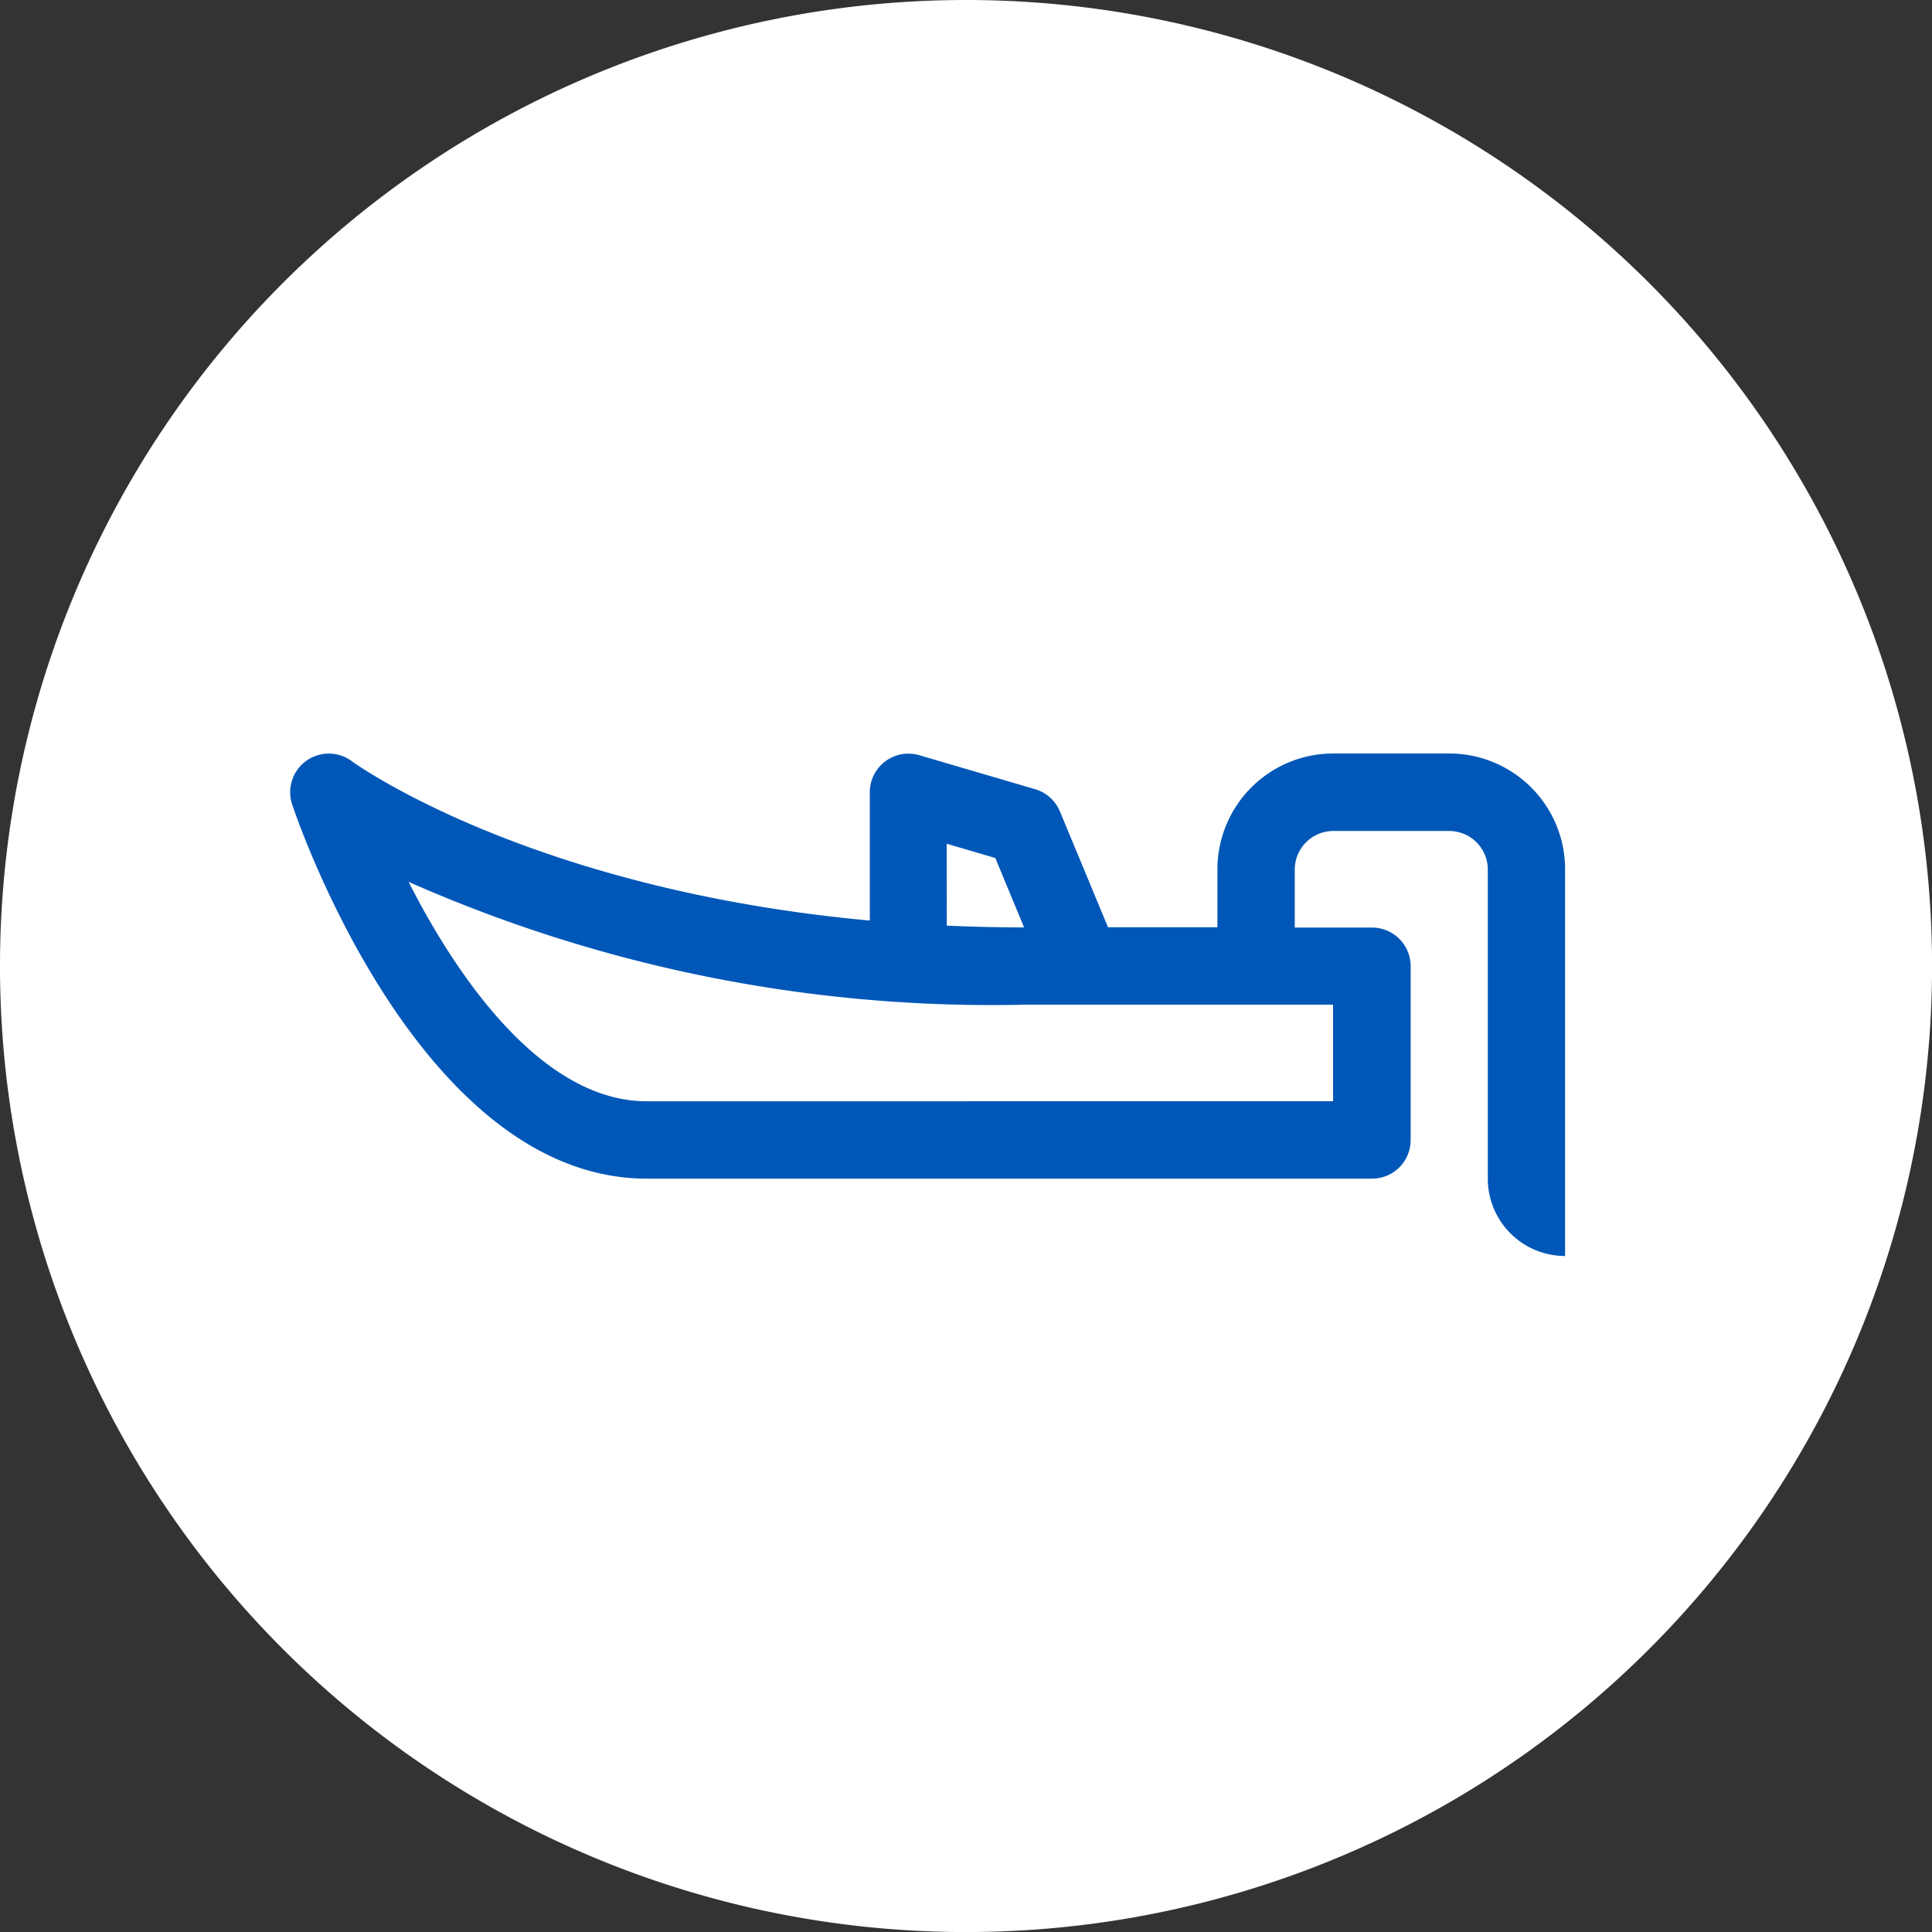
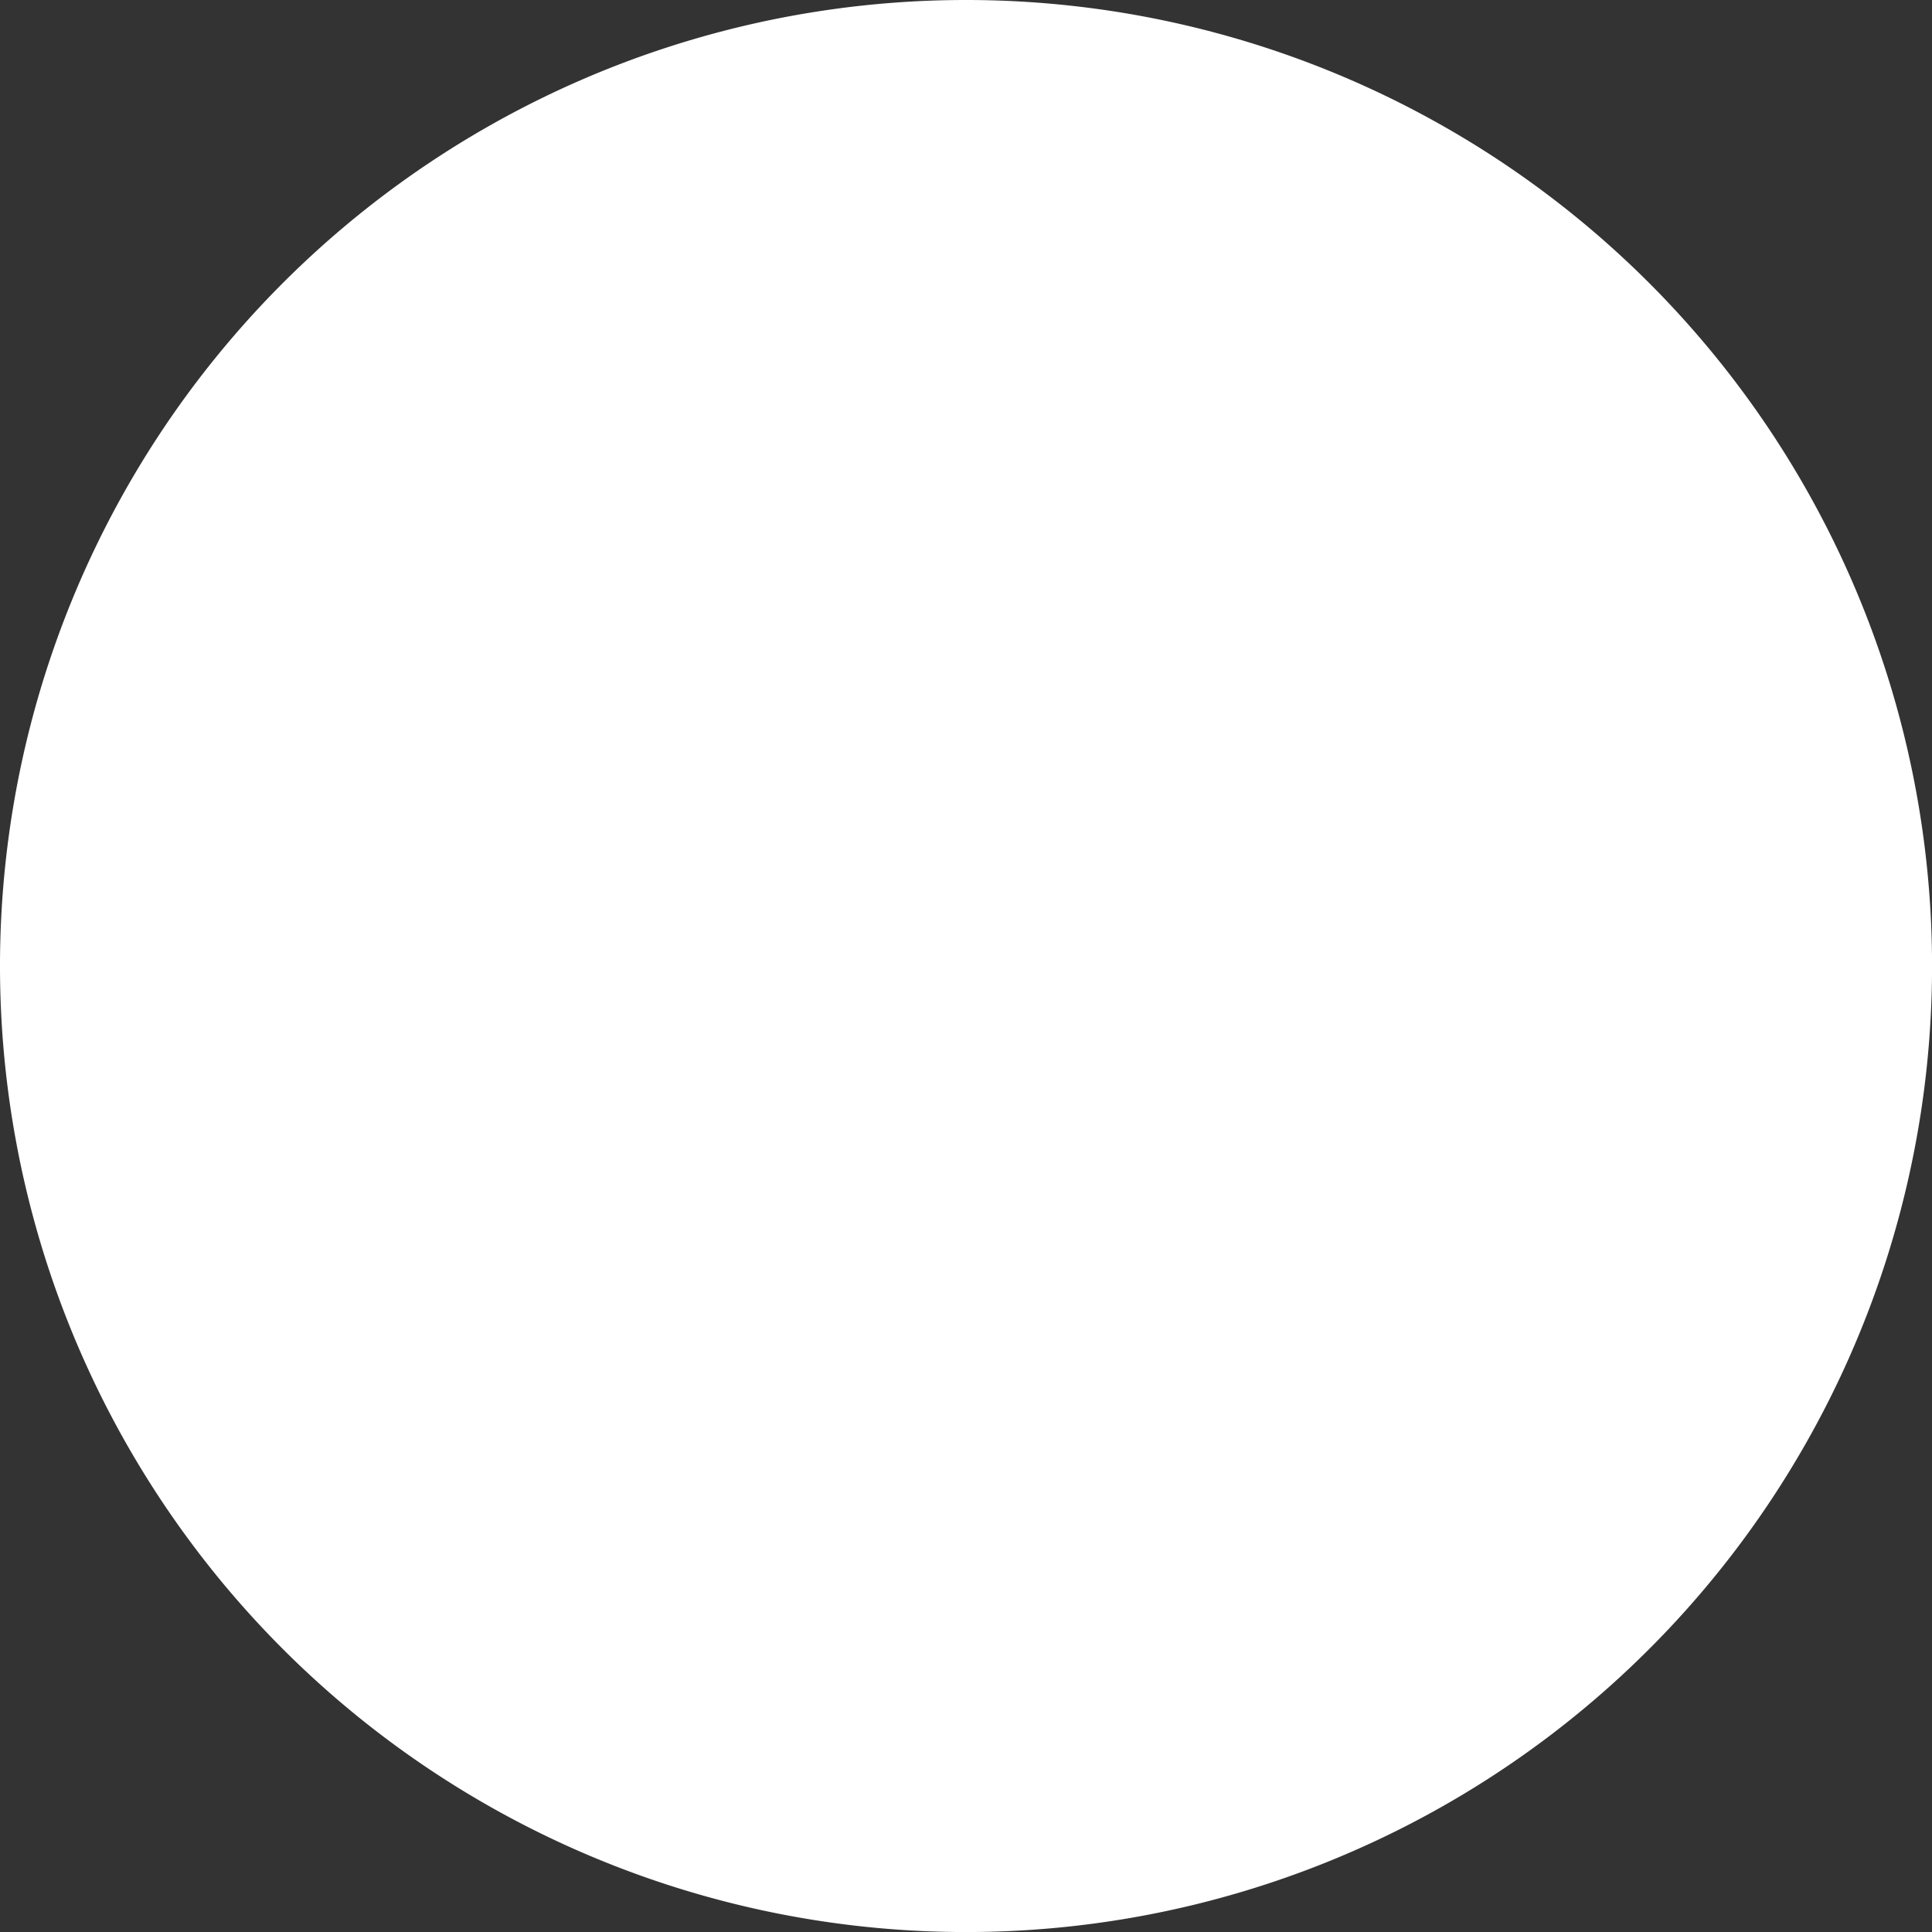
<svg xmlns="http://www.w3.org/2000/svg" id="Group_32" data-name="Group 32" width="38.371" height="38.371" viewBox="0 0 38.371 38.371">
  <rect x="0" y="0" width="38.371" height="38.371" fill="#333333" stroke="none" />
  <g id="Group_31" data-name="Group 31" transform="translate(0 0)">
    <g id="Group_30" data-name="Group 30">
      <path id="Path_156" data-name="Path 156" d="M644.686,429.75a19.186,19.186,0,1,0,19.186,19.186,19.186,19.186,0,0,0-19.186-19.186Z" transform="translate(-625.5 -429.75)" fill="#fff" />
    </g>
  </g>
-   <path id="Path_157" data-name="Path 157" d="M659.323,457.83h-2.3a2.3,2.3,0,0,0-2.3,2.3v1.151h-2.173l-.955-2.3a.766.766,0,0,0-.493-.442l-2.3-.675a.767.767,0,0,0-.983.736v2.548c-6.78-.622-10.246-3.134-10.285-3.163a.767.767,0,0,0-1.187.858c.1.3,2.529,7.431,7.047,7.431h14.4a.767.767,0,0,0,.767-.767v-3.453a.768.768,0,0,0-.767-.767h-1.535v-1.151a.767.767,0,0,1,.767-.767h2.3a.768.768,0,0,1,.767.767v6.139a1.535,1.535,0,0,0,1.535,1.535v-7.674A2.3,2.3,0,0,0,659.323,457.83Zm-9.977,1.792.966.284.571,1.378h0c-.528,0-1.038-.013-1.535-.035Zm7.674,5.115H643.387c-2.031,0-3.717-2.365-4.728-4.358a28.61,28.61,0,0,0,12.222,2.44h6.139Z" transform="translate(-630.544 -442.865)" fill="#0057b8" />
</svg>